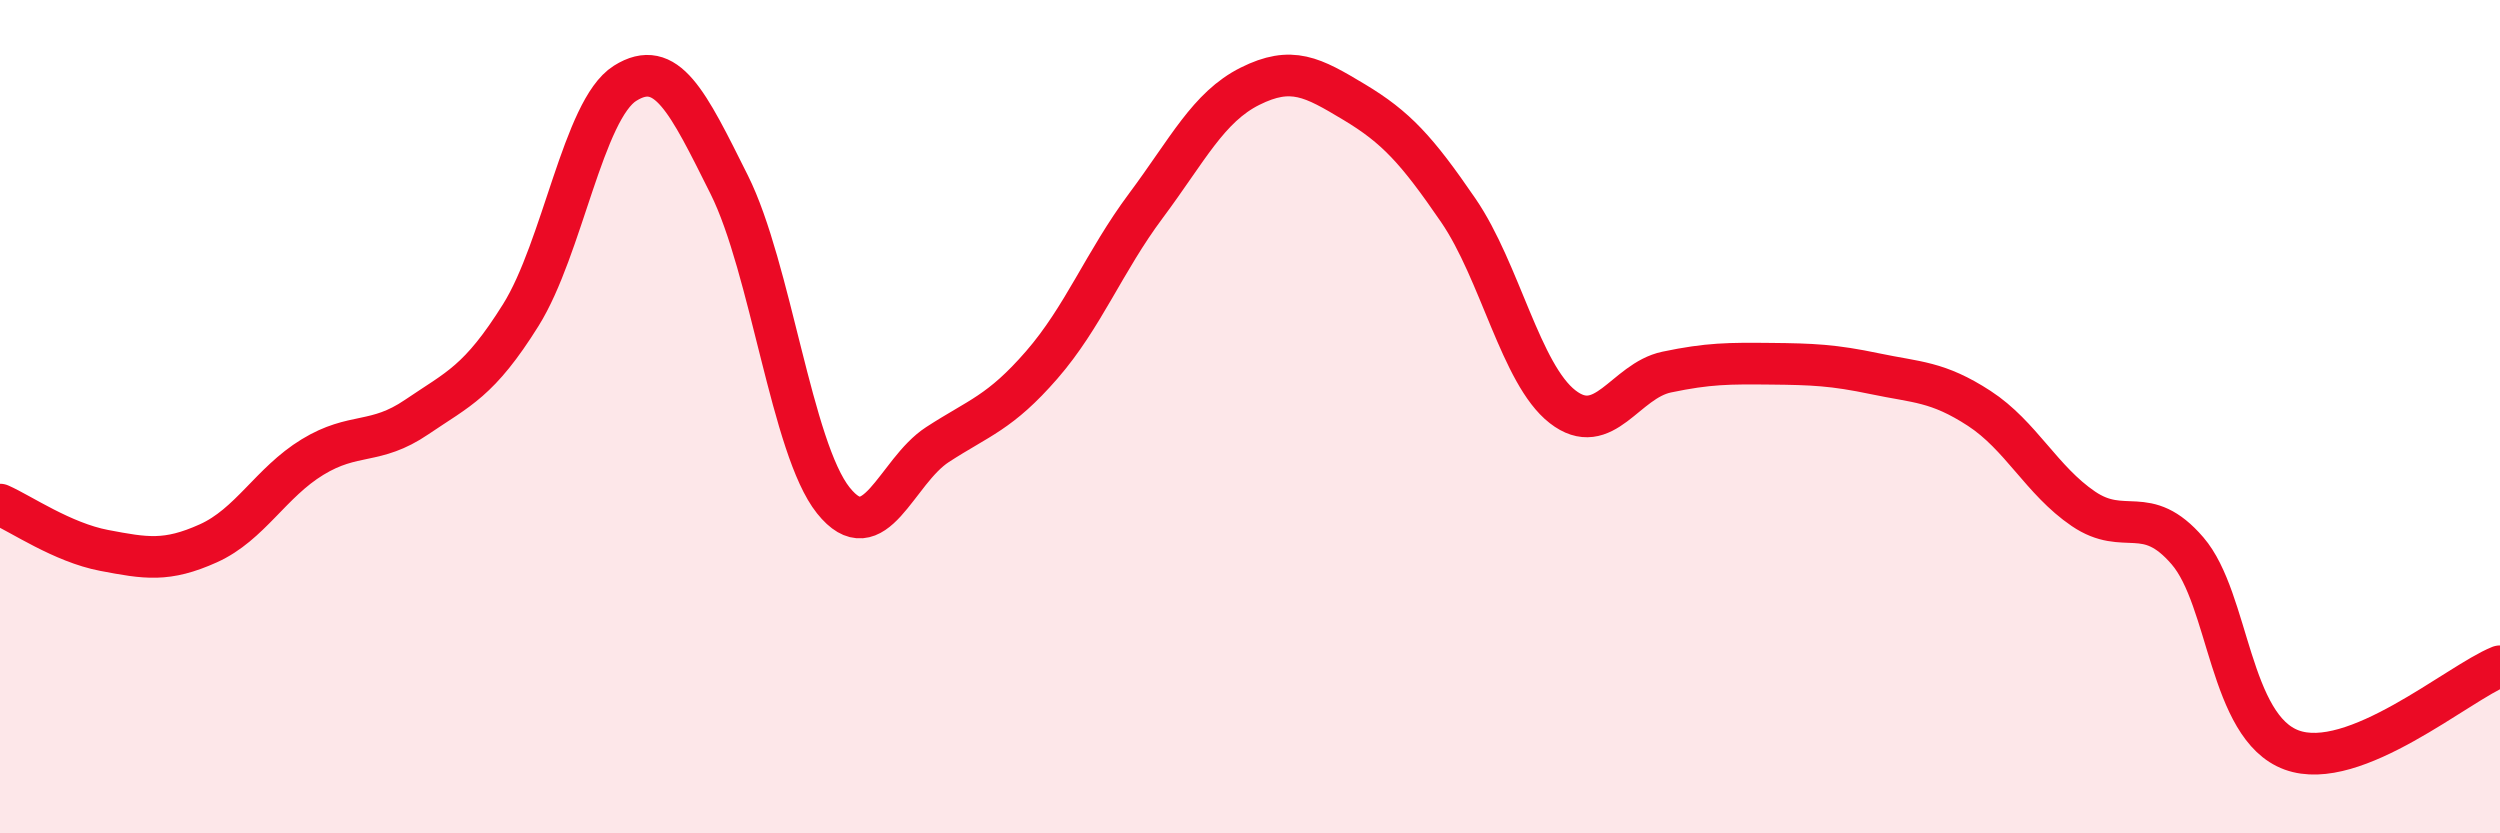
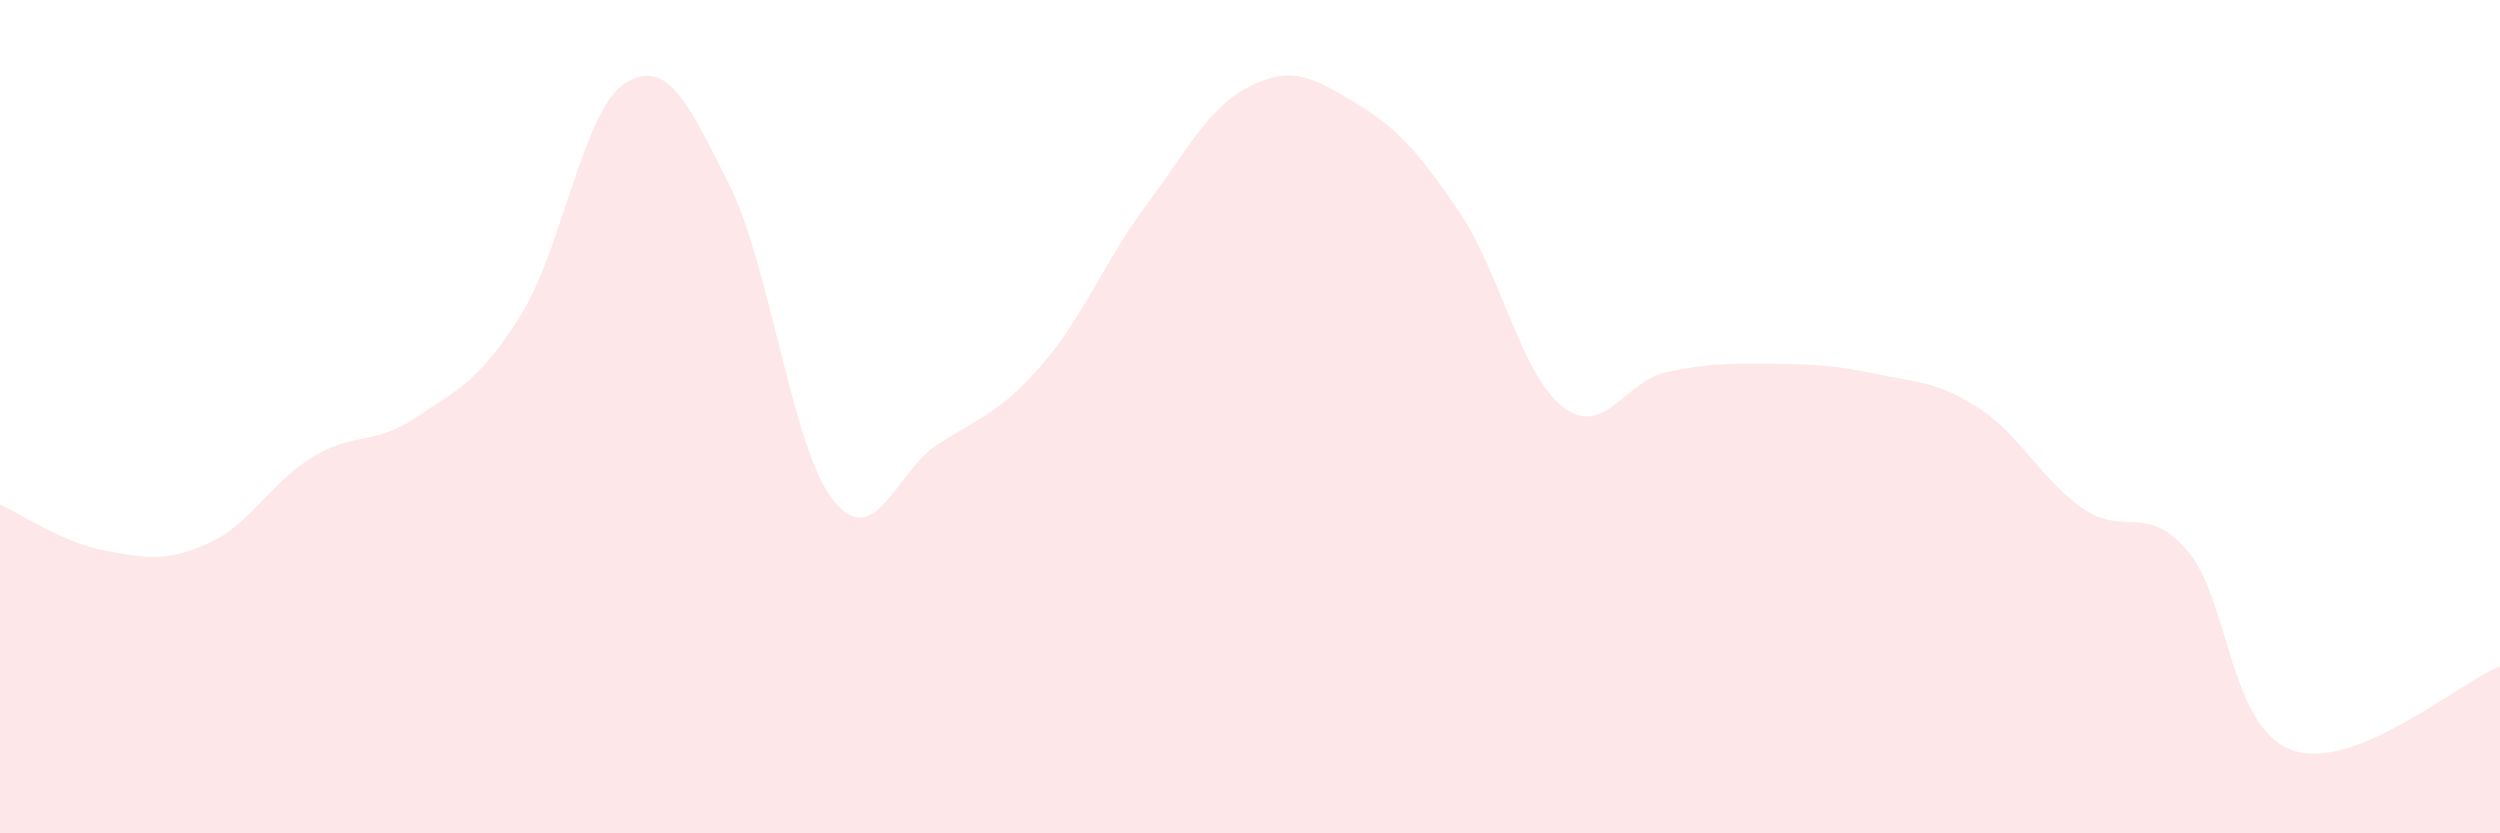
<svg xmlns="http://www.w3.org/2000/svg" width="60" height="20" viewBox="0 0 60 20">
  <path d="M 0,12.11 C 0.5,12.33 1.5,13.02 2.5,13.21 C 3.5,13.4 4,13.49 5,13.04 C 6,12.59 6.5,11.58 7.5,10.97 C 8.5,10.36 9,10.69 10,10.01 C 11,9.33 11.5,9.16 12.5,7.56 C 13.5,5.96 14,2.63 15,2 C 16,1.37 16.5,2.43 17.5,4.43 C 18.5,6.43 19,10.76 20,12.01 C 21,13.26 21.5,11.32 22.5,10.67 C 23.5,10.02 24,9.91 25,8.76 C 26,7.61 26.5,6.28 27.5,4.94 C 28.5,3.6 29,2.57 30,2.07 C 31,1.57 31.5,1.85 32.5,2.45 C 33.5,3.05 34,3.59 35,5.05 C 36,6.51 36.5,8.98 37.5,9.76 C 38.5,10.54 39,9.14 40,8.93 C 41,8.72 41.5,8.72 42.5,8.73 C 43.5,8.74 44,8.76 45,8.97 C 46,9.18 46.5,9.15 47.5,9.8 C 48.5,10.45 49,11.53 50,12.21 C 51,12.89 51.5,12.06 52.5,13.22 C 53.5,14.38 53.5,17.45 55,18 C 56.5,18.55 59,16.39 60,15.99L60 20L0 20Z" fill="#EB0A25" opacity="0.1" stroke-linecap="round" stroke-linejoin="round" />
-   <path d="M 0,12.11 C 0.5,12.33 1.5,13.02 2.5,13.21 C 3.5,13.4 4,13.49 5,13.04 C 6,12.59 6.5,11.58 7.5,10.97 C 8.5,10.36 9,10.69 10,10.01 C 11,9.33 11.5,9.16 12.5,7.56 C 13.5,5.96 14,2.63 15,2 C 16,1.37 16.5,2.43 17.5,4.43 C 18.5,6.43 19,10.76 20,12.01 C 21,13.26 21.5,11.32 22.5,10.67 C 23.5,10.02 24,9.91 25,8.76 C 26,7.61 26.5,6.28 27.5,4.94 C 28.5,3.6 29,2.57 30,2.07 C 31,1.57 31.5,1.85 32.5,2.45 C 33.5,3.05 34,3.59 35,5.05 C 36,6.51 36.5,8.98 37.5,9.76 C 38.5,10.54 39,9.14 40,8.93 C 41,8.72 41.5,8.72 42.5,8.73 C 43.5,8.74 44,8.76 45,8.97 C 46,9.18 46.5,9.15 47.5,9.8 C 48.5,10.45 49,11.53 50,12.21 C 51,12.89 51.5,12.06 52.5,13.22 C 53.5,14.38 53.5,17.45 55,18 C 56.5,18.55 59,16.39 60,15.99" stroke="#EB0A25" stroke-width="1" fill="none" stroke-linecap="round" stroke-linejoin="round" />
</svg>